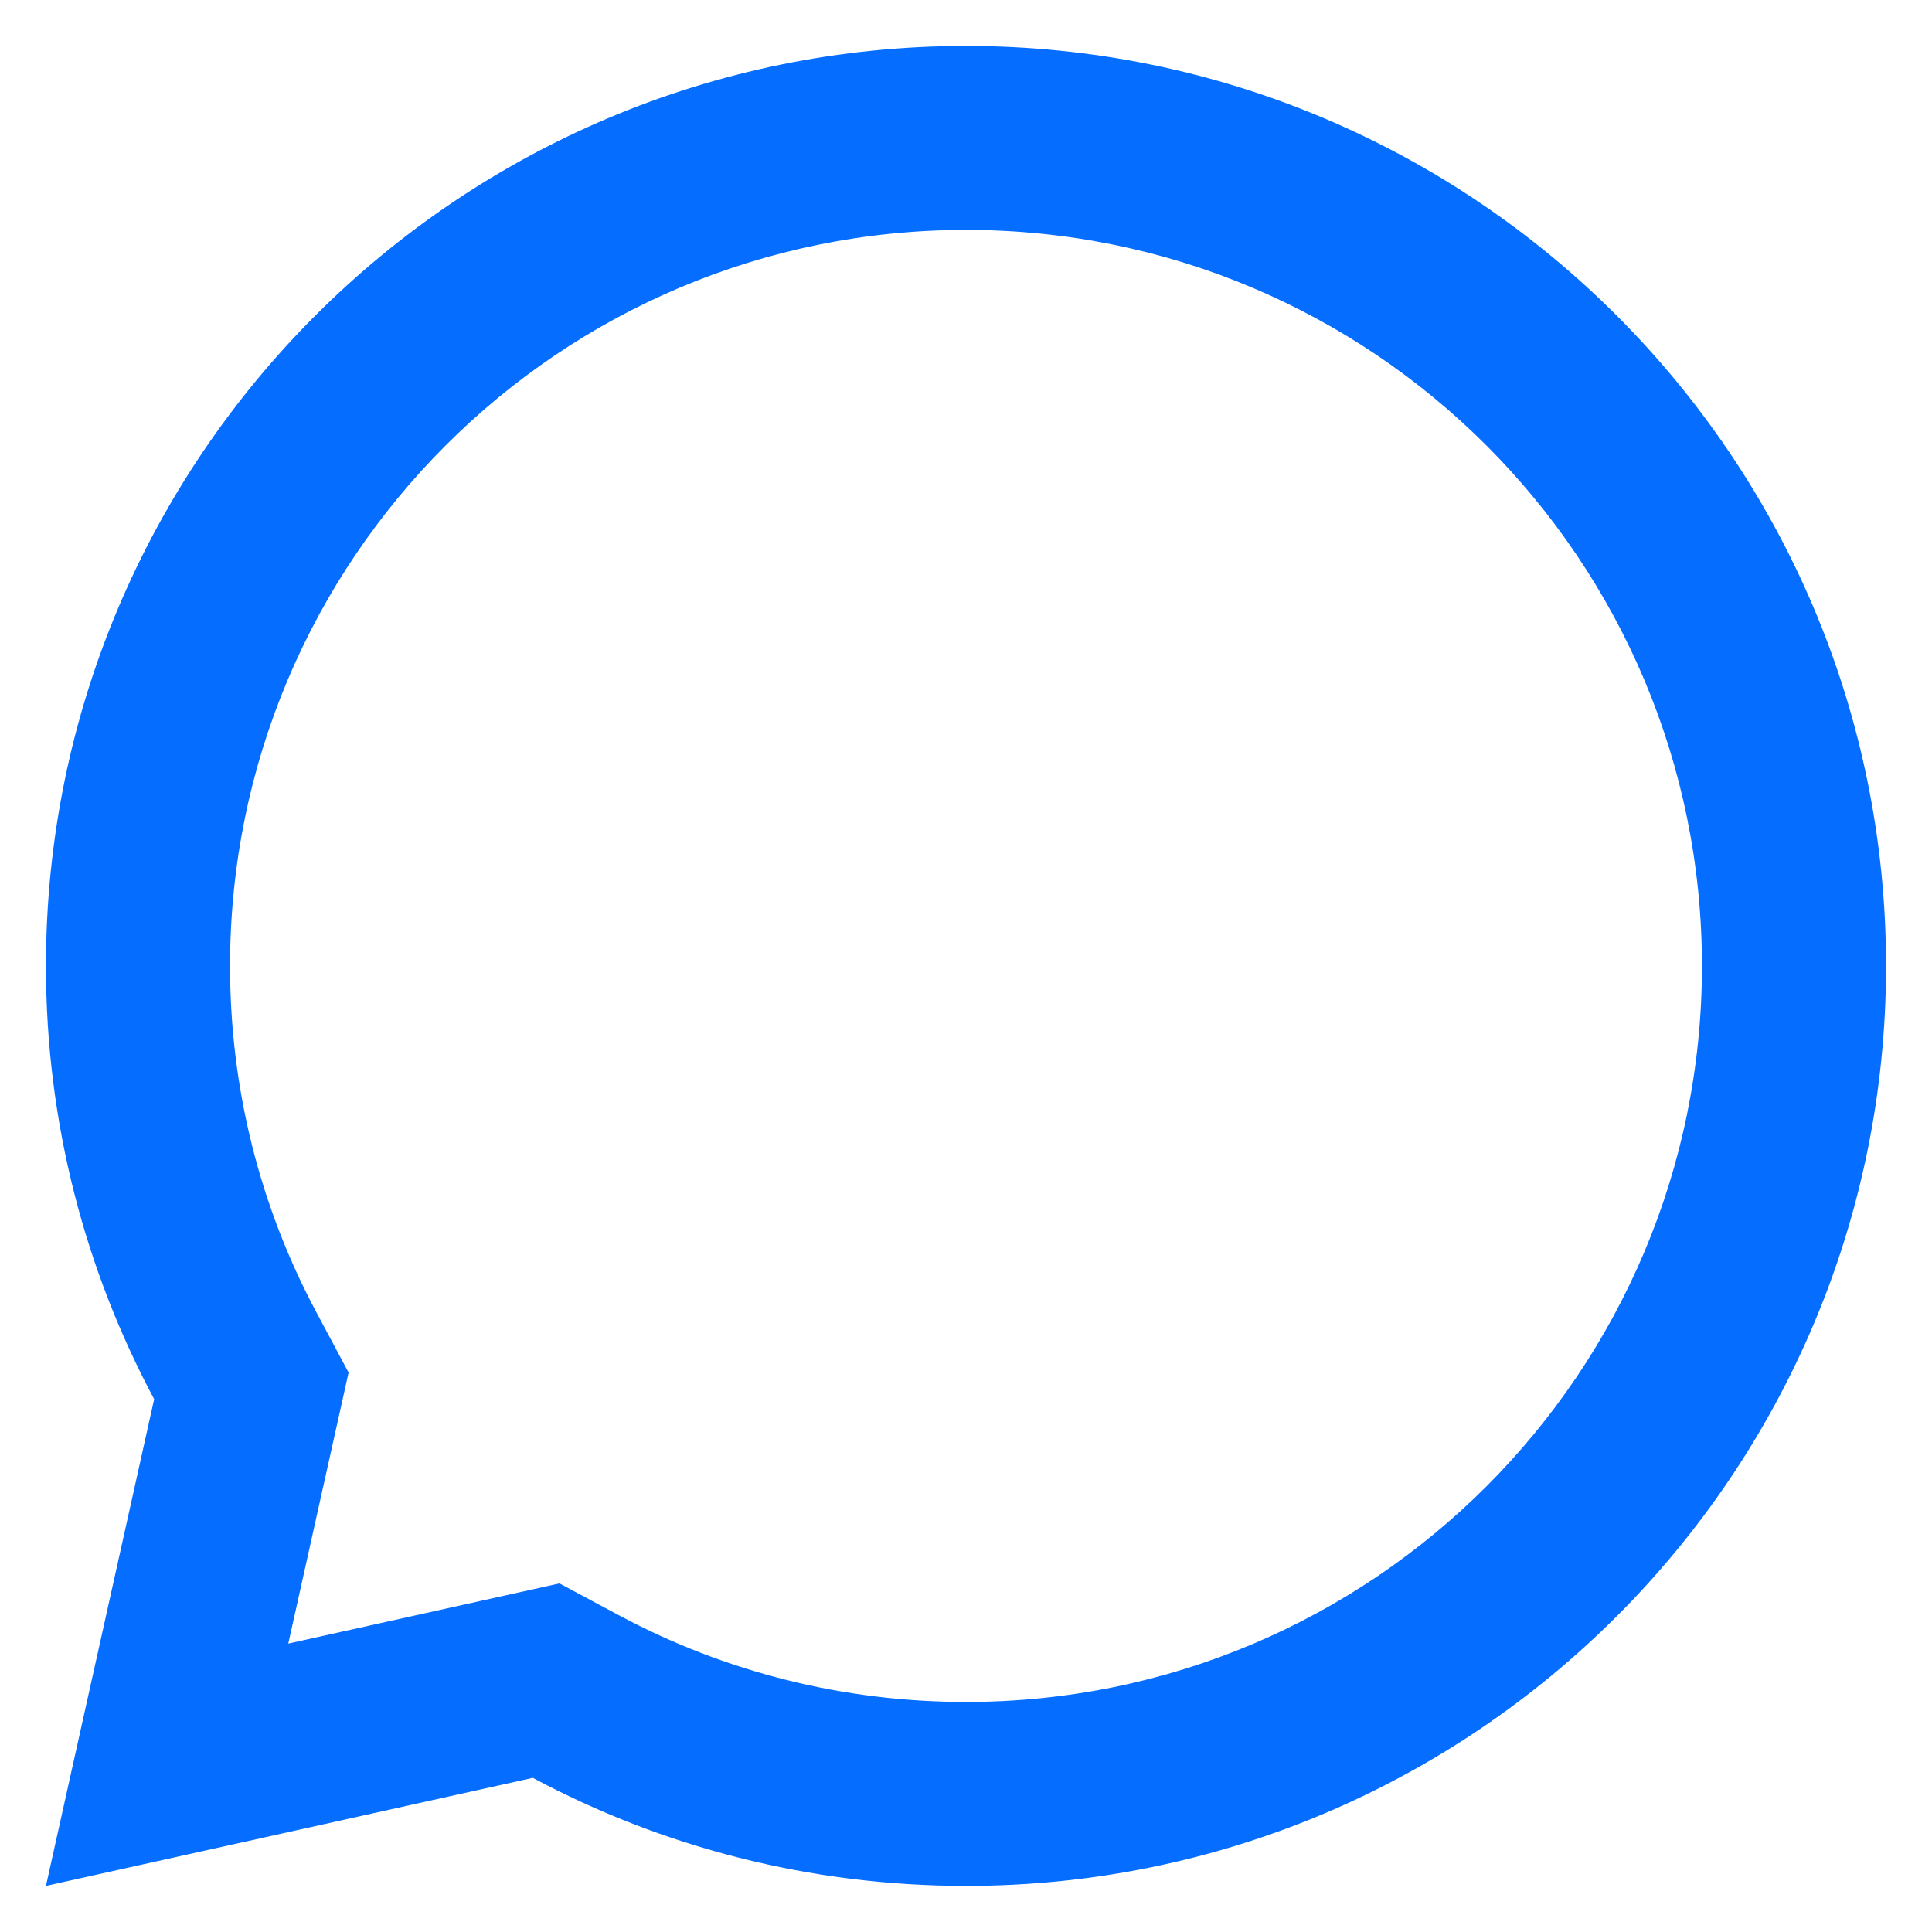
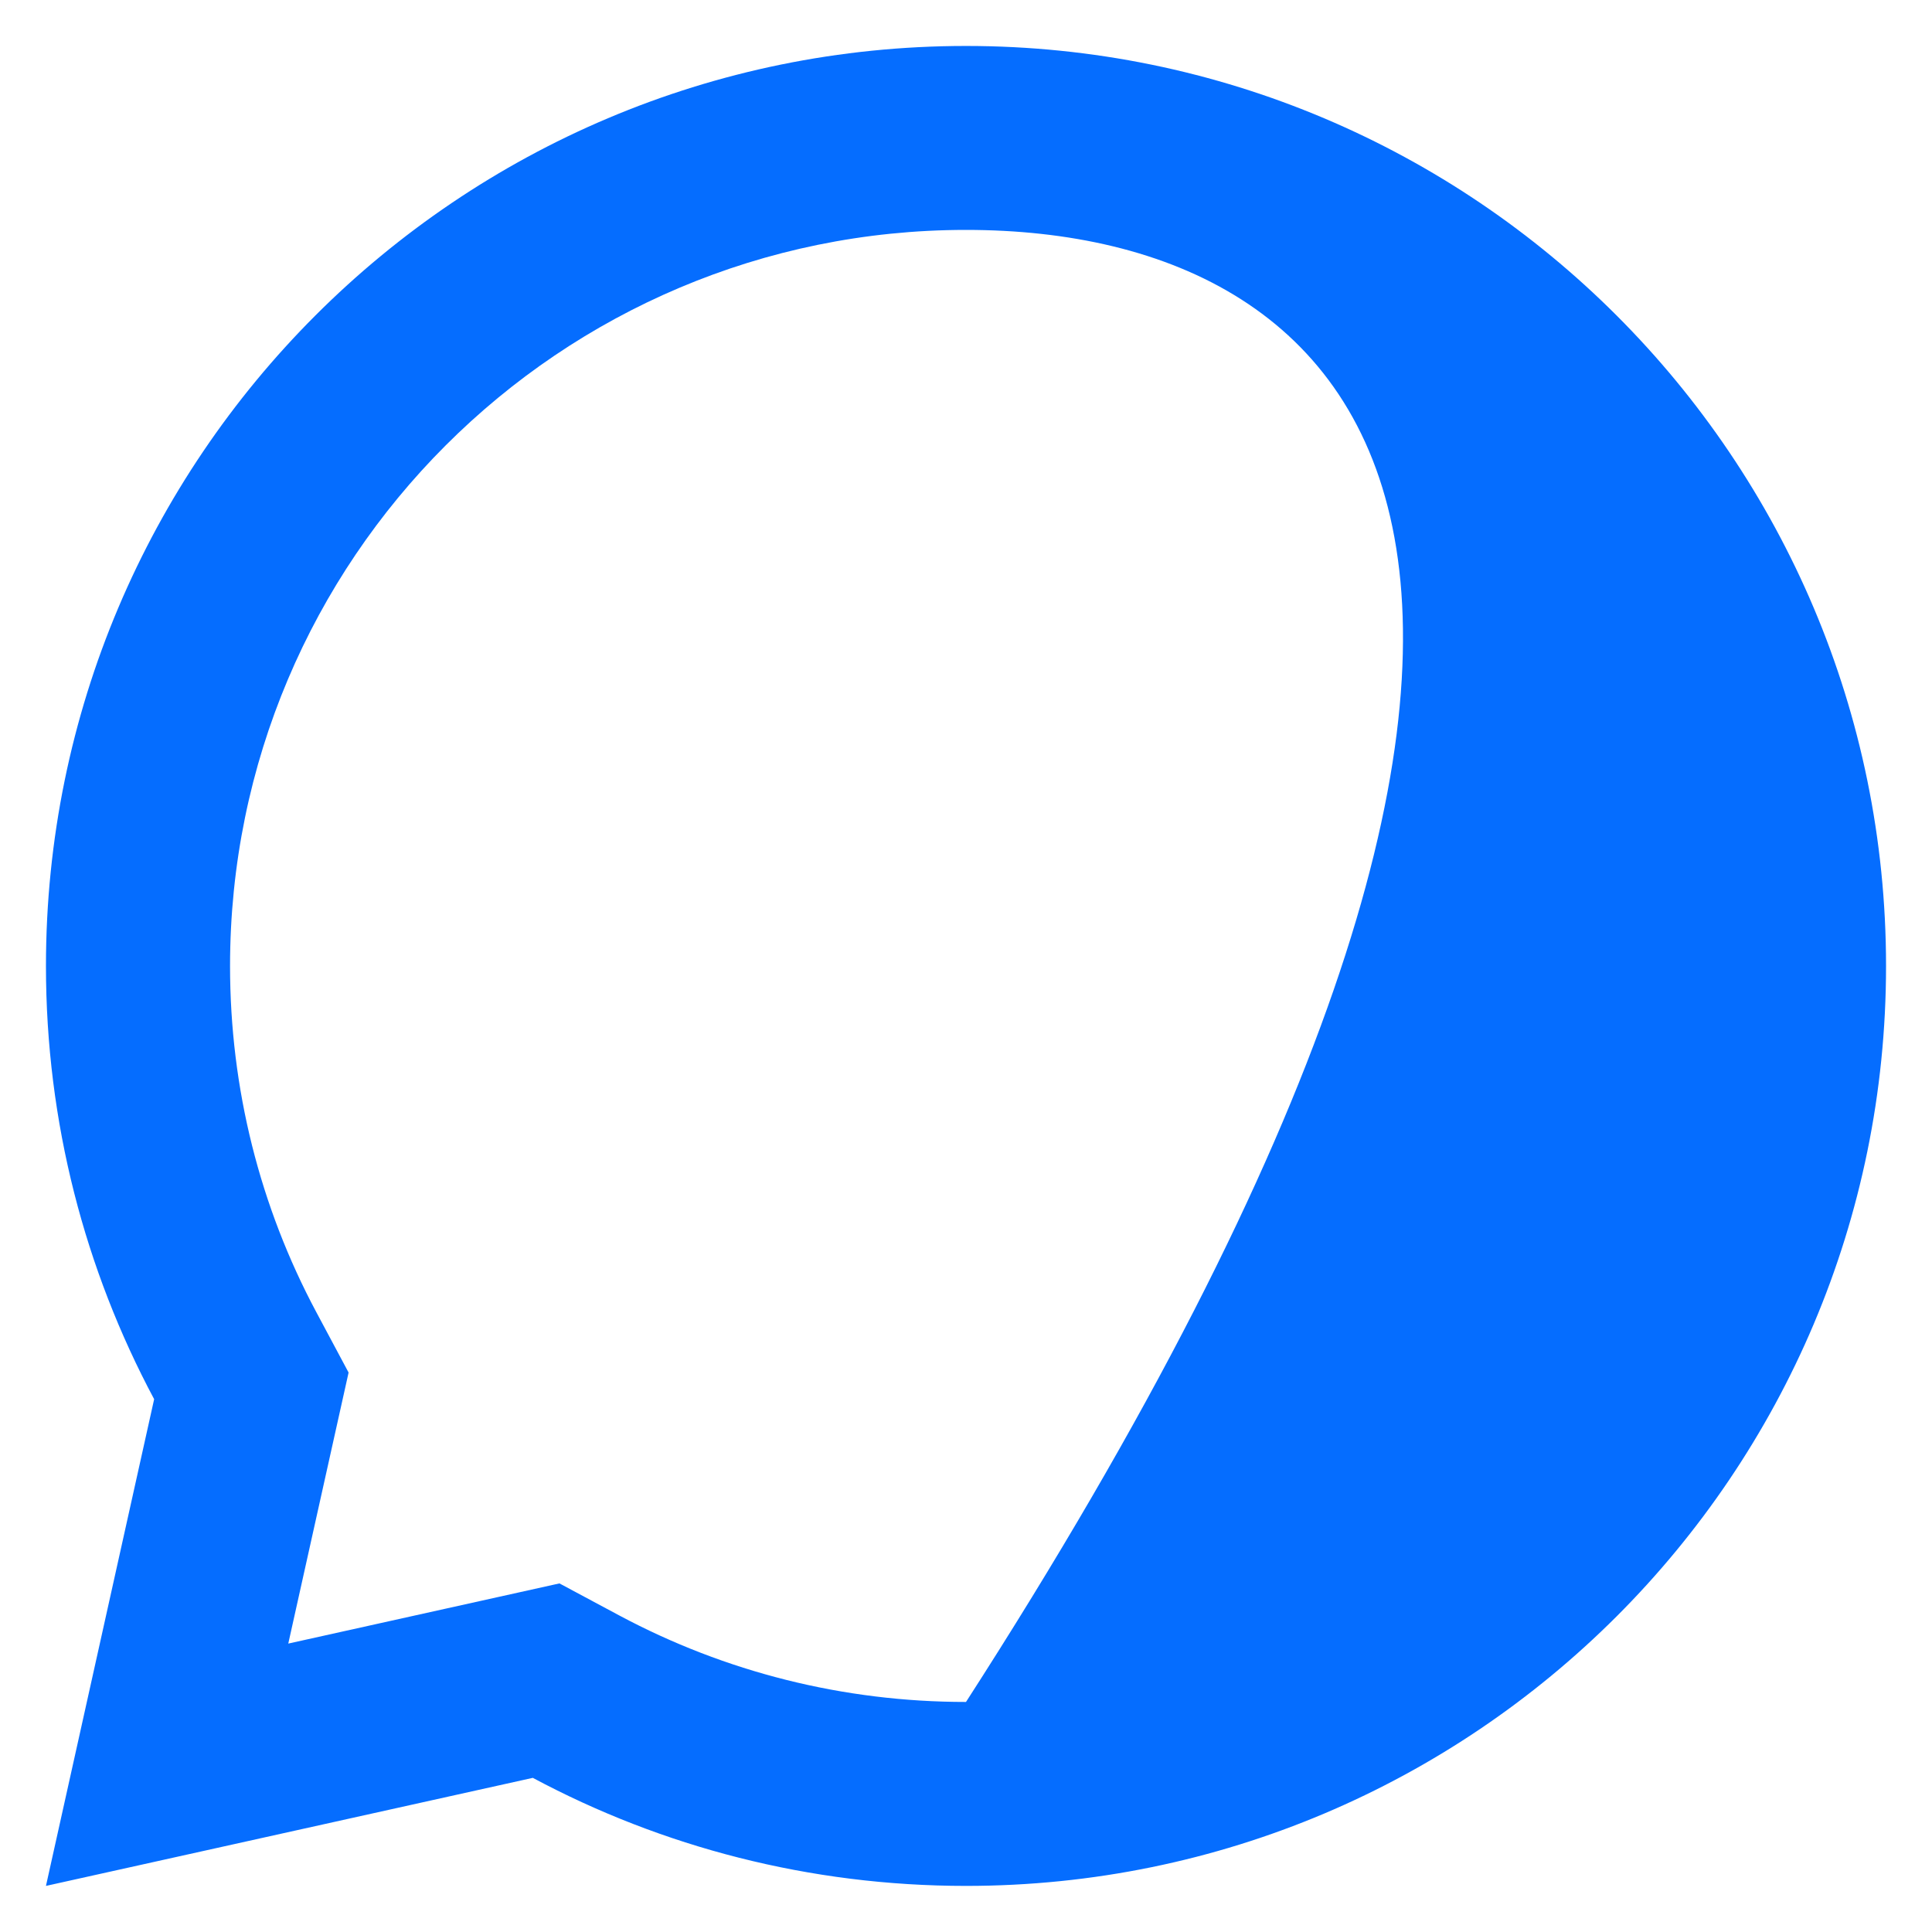
<svg xmlns="http://www.w3.org/2000/svg" width="14" height="14" viewBox="0 0 14 14" fill="none">
-   <path d="M3.861 12.883L0.333 13.666L1.117 10.139C0.617 9.203 0.333 8.135 0.333 7C0.333 3.318 3.318 0.333 7 0.333C10.682 0.333 13.667 3.318 13.667 7C13.667 10.681 10.682 13.666 7 13.666C5.865 13.666 4.796 13.383 3.861 12.883ZM4.054 11.474L4.489 11.707C5.255 12.116 6.11 12.333 7 12.333C9.946 12.333 12.333 9.945 12.333 7C12.333 4.054 9.946 1.666 7 1.666C4.054 1.666 1.667 4.054 1.667 7C1.667 7.889 1.884 8.745 2.293 9.51L2.526 9.946L2.089 11.91L4.054 11.474Z" fill="#056DFF" />
+   <path d="M3.861 12.883L0.333 13.666L1.117 10.139C0.617 9.203 0.333 8.135 0.333 7C0.333 3.318 3.318 0.333 7 0.333C10.682 0.333 13.667 3.318 13.667 7C13.667 10.681 10.682 13.666 7 13.666C5.865 13.666 4.796 13.383 3.861 12.883ZM4.054 11.474L4.489 11.707C5.255 12.116 6.11 12.333 7 12.333C12.333 4.054 9.946 1.666 7 1.666C4.054 1.666 1.667 4.054 1.667 7C1.667 7.889 1.884 8.745 2.293 9.51L2.526 9.946L2.089 11.91L4.054 11.474Z" fill="#056DFF" />
</svg>